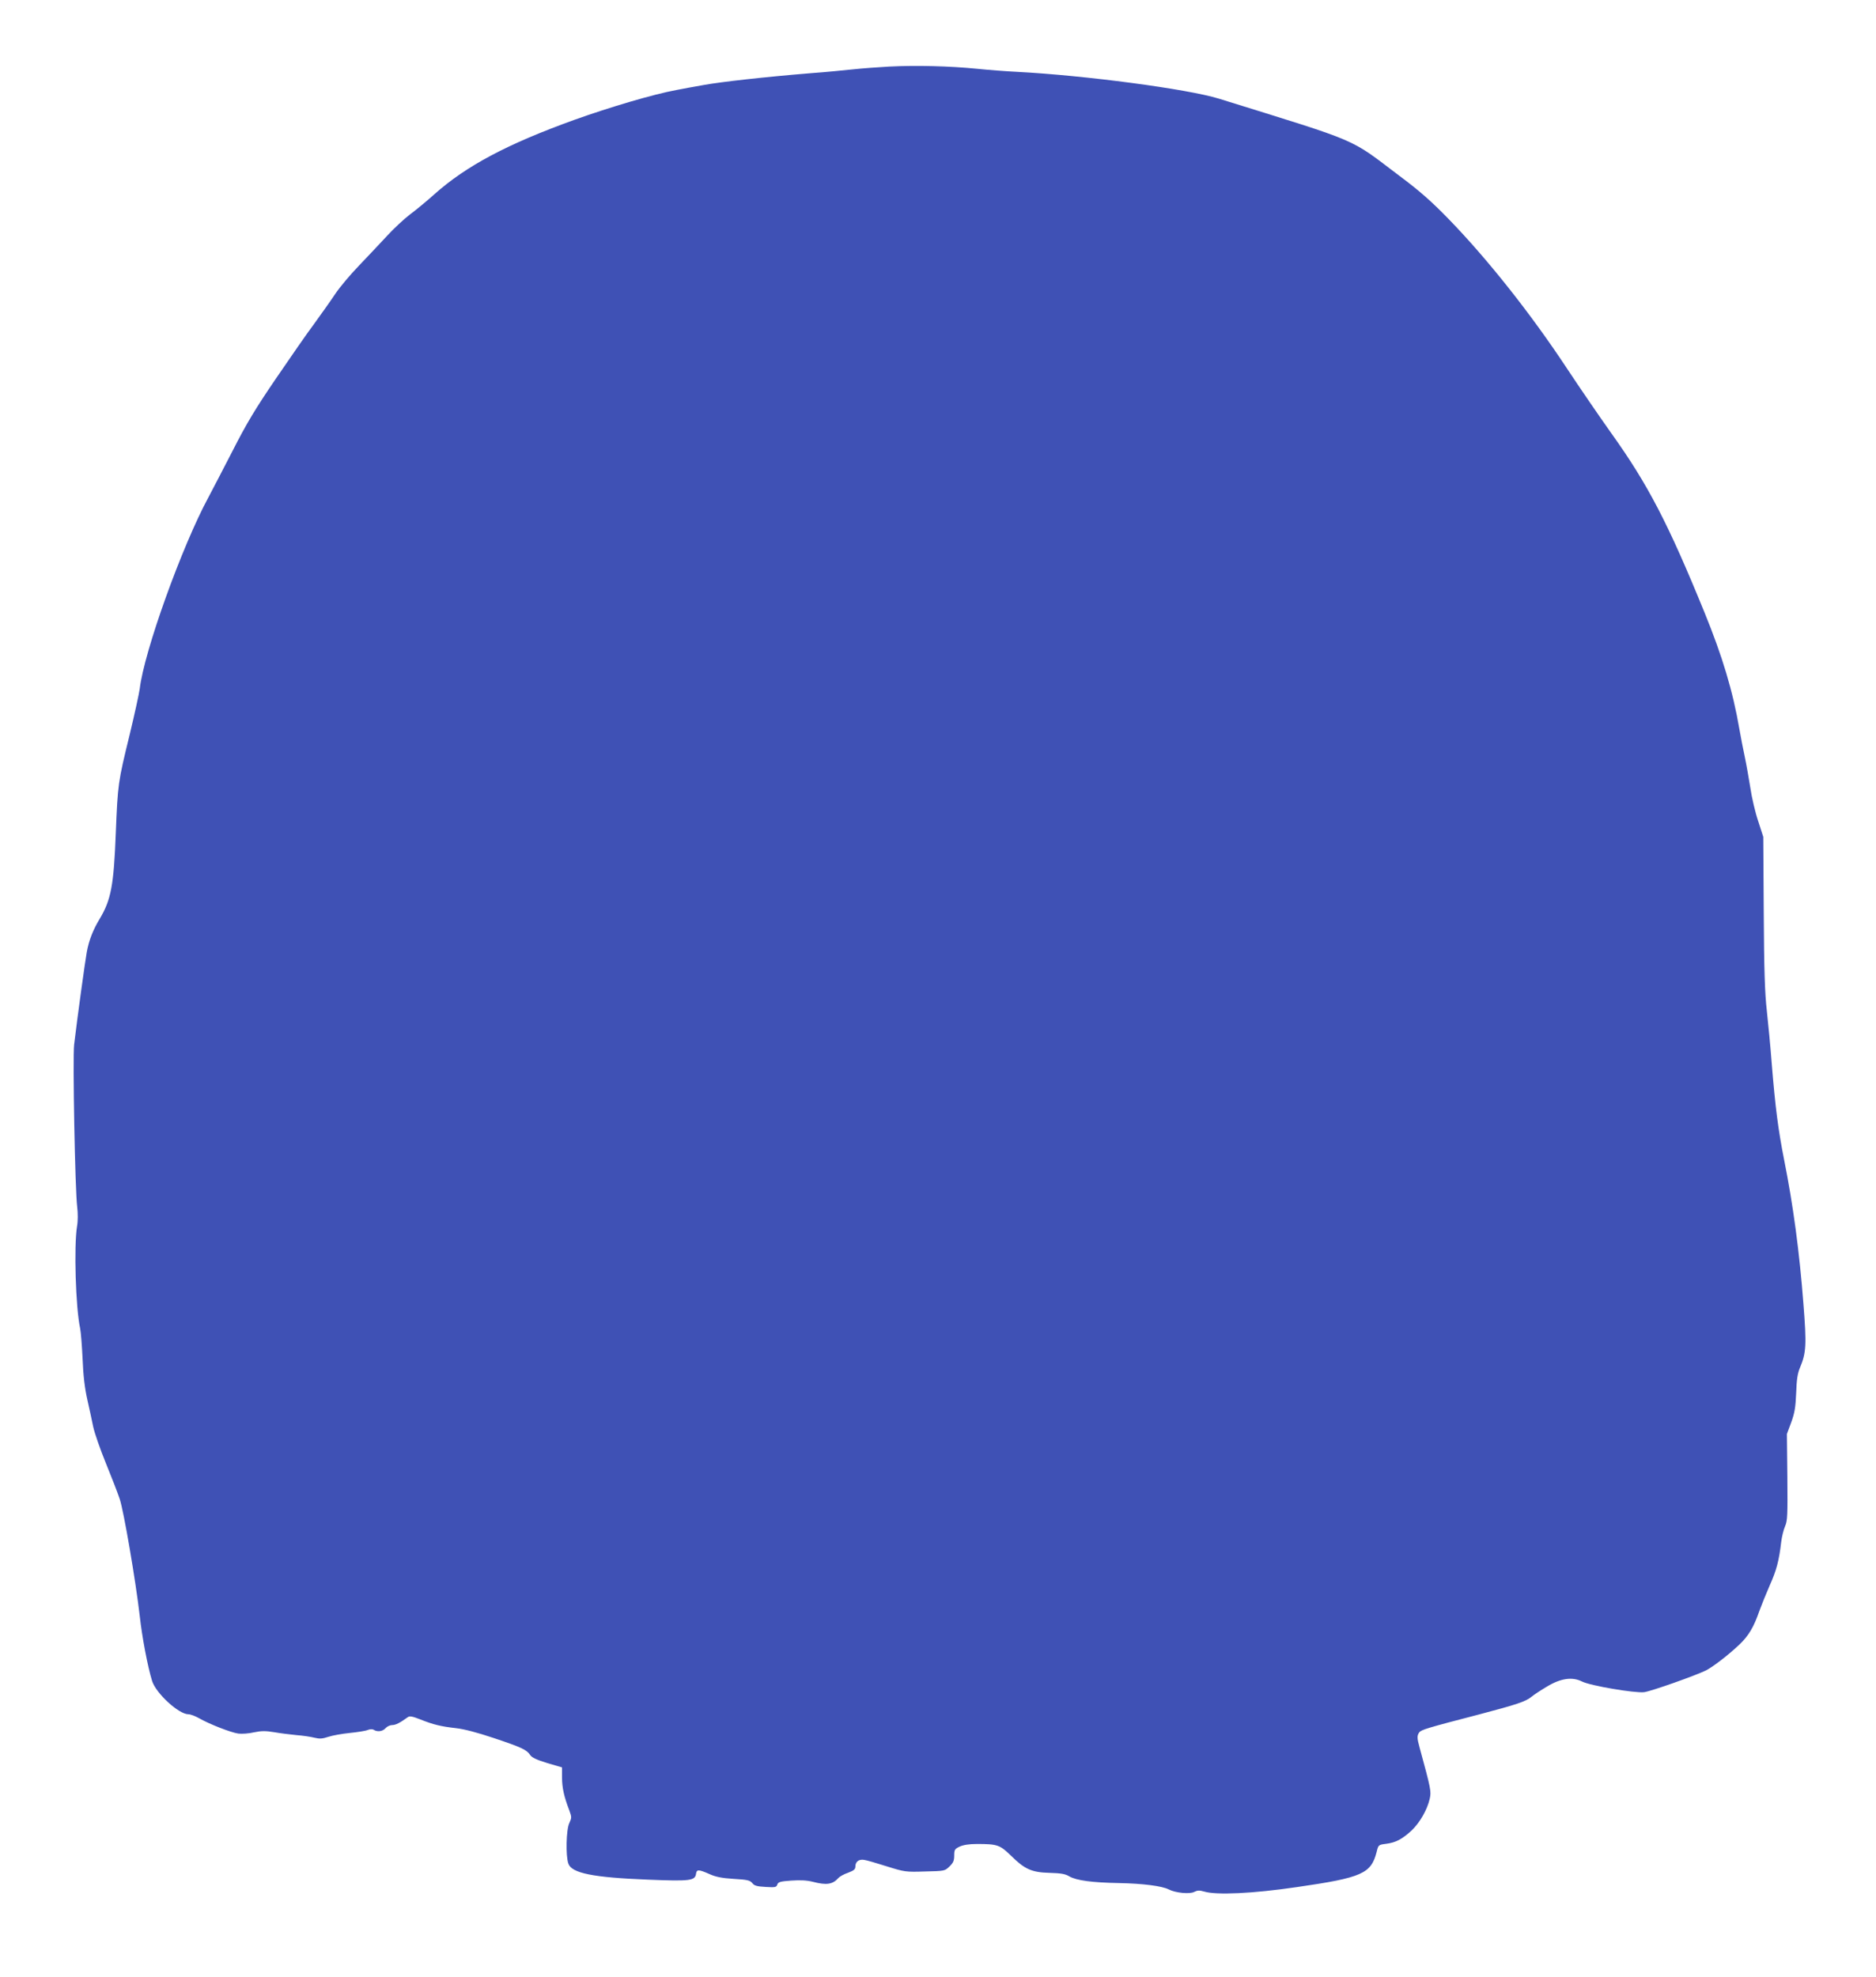
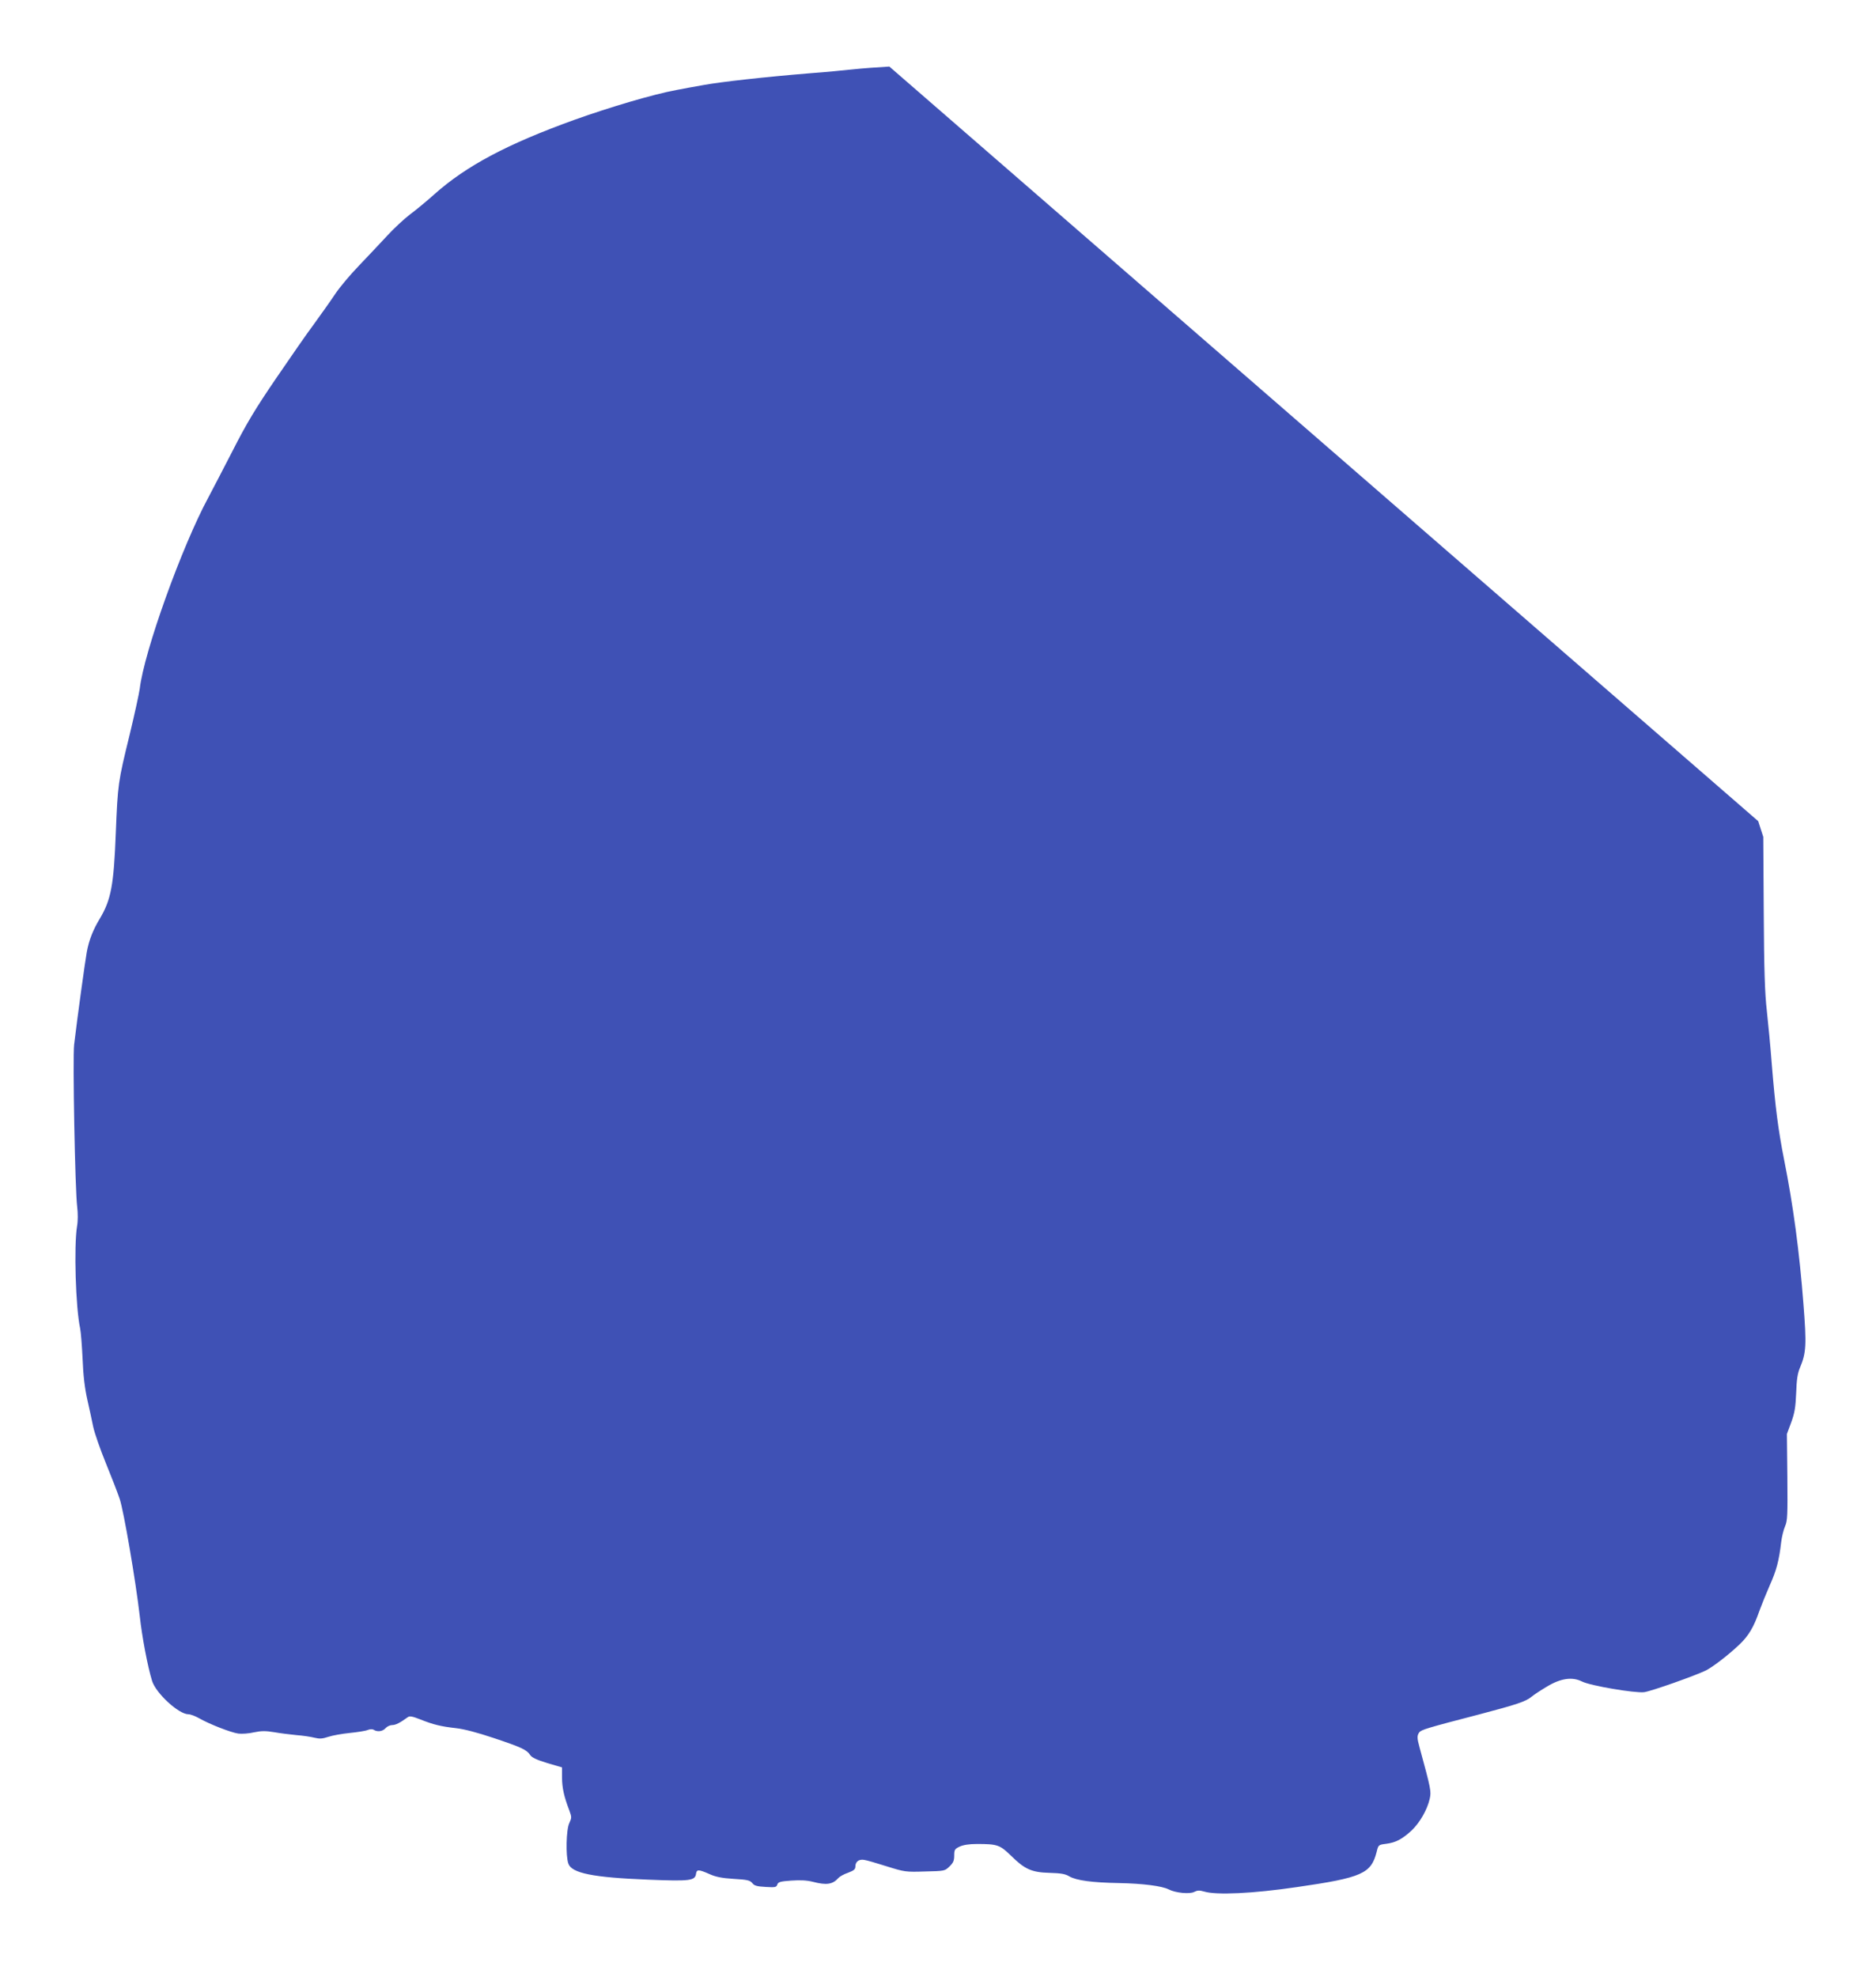
<svg xmlns="http://www.w3.org/2000/svg" version="1.0" width="1215pt" height="1280pt" viewBox="0 0 1215 1280" preserveAspectRatio="xMidYMid meet">
  <g transform="translate(0,1280) scale(0.1,-0.1)" fill="#3f51b5" stroke="none">
-     <path d="M5760 12369 c-74 -4 -180 -12 -235 -18 -55 -6 -179 -18 -275 -25 -295 -24 -580 -56 -690 -76 -58 -10 -139 -25 -180 -33 -147 -27 -428 -110 -660 -193 -433 -156 -701 -298 -908 -483 -48 -43 -118 -101 -156 -129 -37 -28 -105 -91 -149 -139 -44 -48 -127 -135 -182 -193 -56 -58 -126 -141 -155 -185 -29 -44 -90 -129 -134 -190 -45 -60 -156 -220 -248 -355 -133 -195 -191 -291 -282 -470 -64 -124 -134 -259 -156 -300 -172 -318 -417 -1000 -445 -1240 -4 -30 -33 -163 -65 -296 -76 -310 -77 -320 -90 -637 -13 -340 -31 -434 -104 -556 -43 -71 -70 -139 -84 -216 -10 -54 -61 -422 -82 -600 -10 -81 6 -944 20 -1050 5 -41 5 -92 -1 -125 -21 -128 -9 -529 20 -661 5 -24 12 -114 16 -199 4 -106 14 -188 30 -260 13 -58 31 -139 39 -180 9 -41 46 -147 82 -235 36 -88 76 -191 89 -230 26 -75 104 -532 130 -758 15 -137 51 -327 80 -421 24 -79 172 -216 235 -216 14 0 45 -12 70 -26 66 -38 205 -92 253 -99 23 -3 69 0 102 8 48 10 75 10 130 1 39 -7 104 -15 145 -19 41 -3 94 -11 117 -17 33 -8 51 -7 90 6 27 9 89 20 139 25 49 5 101 13 115 19 15 6 31 7 40 1 24 -15 58 -10 76 11 10 11 29 20 43 20 22 0 50 14 101 51 12 9 29 6 80 -14 87 -35 136 -46 232 -57 54 -6 137 -28 242 -63 183 -61 216 -77 238 -110 11 -17 40 -31 111 -53 l96 -28 0 -66 c0 -65 13 -124 47 -212 16 -44 16 -48 0 -83 -20 -41 -24 -212 -6 -262 21 -62 160 -90 517 -104 273 -11 304 -7 310 39 4 28 17 28 85 -2 41 -19 81 -27 159 -32 88 -5 105 -9 120 -27 13 -17 30 -22 86 -25 63 -4 71 -2 76 15 6 17 19 21 91 26 59 4 101 2 140 -8 88 -23 128 -17 165 25 8 9 36 25 63 34 37 14 47 22 47 41 0 31 24 48 57 42 16 -2 81 -21 147 -42 115 -36 122 -37 247 -33 126 3 128 3 158 32 25 24 31 38 31 71 0 37 3 43 35 58 24 11 61 17 113 17 132 0 148 -6 220 -76 89 -88 134 -108 251 -111 72 -2 101 -7 127 -23 45 -26 147 -40 319 -43 159 -3 280 -19 324 -41 44 -23 137 -32 166 -16 20 10 33 11 64 2 79 -24 315 -13 601 29 422 61 480 87 516 228 11 45 12 46 60 52 64 8 105 30 167 87 53 51 101 134 117 206 10 47 8 60 -66 331 -17 61 -17 77 -2 98 14 17 49 28 388 116 243 64 301 83 340 115 14 12 58 41 97 64 90 55 166 66 229 34 53 -27 342 -76 402 -69 47 6 337 109 403 142 47 25 142 98 213 165 61 58 94 113 131 220 13 36 43 110 67 165 44 98 60 160 74 280 4 33 15 79 25 102 16 37 17 71 15 320 l-3 278 28 75 c22 61 28 96 32 190 3 88 9 127 25 165 40 95 43 146 22 413 -26 337 -66 637 -125 932 -39 198 -57 339 -80 620 -8 107 -23 263 -32 345 -13 115 -18 264 -20 638 l-3 488 -33 102 c-19 56 -42 154 -51 217 -10 63 -26 153 -36 200 -10 47 -26 128 -35 180 -42 245 -110 471 -226 755 -235 576 -366 828 -602 1158 -79 111 -209 301 -289 422 -233 353 -515 709 -768 969 -110 113 -187 181 -320 280 -327 247 -236 208 -1165 497 -204 63 -870 151 -1310 174 -66 3 -183 12 -260 20 -173 17 -387 23 -565 14z" />
+     <path d="M5760 12369 c-74 -4 -180 -12 -235 -18 -55 -6 -179 -18 -275 -25 -295 -24 -580 -56 -690 -76 -58 -10 -139 -25 -180 -33 -147 -27 -428 -110 -660 -193 -433 -156 -701 -298 -908 -483 -48 -43 -118 -101 -156 -129 -37 -28 -105 -91 -149 -139 -44 -48 -127 -135 -182 -193 -56 -58 -126 -141 -155 -185 -29 -44 -90 -129 -134 -190 -45 -60 -156 -220 -248 -355 -133 -195 -191 -291 -282 -470 -64 -124 -134 -259 -156 -300 -172 -318 -417 -1000 -445 -1240 -4 -30 -33 -163 -65 -296 -76 -310 -77 -320 -90 -637 -13 -340 -31 -434 -104 -556 -43 -71 -70 -139 -84 -216 -10 -54 -61 -422 -82 -600 -10 -81 6 -944 20 -1050 5 -41 5 -92 -1 -125 -21 -128 -9 -529 20 -661 5 -24 12 -114 16 -199 4 -106 14 -188 30 -260 13 -58 31 -139 39 -180 9 -41 46 -147 82 -235 36 -88 76 -191 89 -230 26 -75 104 -532 130 -758 15 -137 51 -327 80 -421 24 -79 172 -216 235 -216 14 0 45 -12 70 -26 66 -38 205 -92 253 -99 23 -3 69 0 102 8 48 10 75 10 130 1 39 -7 104 -15 145 -19 41 -3 94 -11 117 -17 33 -8 51 -7 90 6 27 9 89 20 139 25 49 5 101 13 115 19 15 6 31 7 40 1 24 -15 58 -10 76 11 10 11 29 20 43 20 22 0 50 14 101 51 12 9 29 6 80 -14 87 -35 136 -46 232 -57 54 -6 137 -28 242 -63 183 -61 216 -77 238 -110 11 -17 40 -31 111 -53 l96 -28 0 -66 c0 -65 13 -124 47 -212 16 -44 16 -48 0 -83 -20 -41 -24 -212 -6 -262 21 -62 160 -90 517 -104 273 -11 304 -7 310 39 4 28 17 28 85 -2 41 -19 81 -27 159 -32 88 -5 105 -9 120 -27 13 -17 30 -22 86 -25 63 -4 71 -2 76 15 6 17 19 21 91 26 59 4 101 2 140 -8 88 -23 128 -17 165 25 8 9 36 25 63 34 37 14 47 22 47 41 0 31 24 48 57 42 16 -2 81 -21 147 -42 115 -36 122 -37 247 -33 126 3 128 3 158 32 25 24 31 38 31 71 0 37 3 43 35 58 24 11 61 17 113 17 132 0 148 -6 220 -76 89 -88 134 -108 251 -111 72 -2 101 -7 127 -23 45 -26 147 -40 319 -43 159 -3 280 -19 324 -41 44 -23 137 -32 166 -16 20 10 33 11 64 2 79 -24 315 -13 601 29 422 61 480 87 516 228 11 45 12 46 60 52 64 8 105 30 167 87 53 51 101 134 117 206 10 47 8 60 -66 331 -17 61 -17 77 -2 98 14 17 49 28 388 116 243 64 301 83 340 115 14 12 58 41 97 64 90 55 166 66 229 34 53 -27 342 -76 402 -69 47 6 337 109 403 142 47 25 142 98 213 165 61 58 94 113 131 220 13 36 43 110 67 165 44 98 60 160 74 280 4 33 15 79 25 102 16 37 17 71 15 320 l-3 278 28 75 c22 61 28 96 32 190 3 88 9 127 25 165 40 95 43 146 22 413 -26 337 -66 637 -125 932 -39 198 -57 339 -80 620 -8 107 -23 263 -32 345 -13 115 -18 264 -20 638 l-3 488 -33 102 z" />
  </g>
</svg>